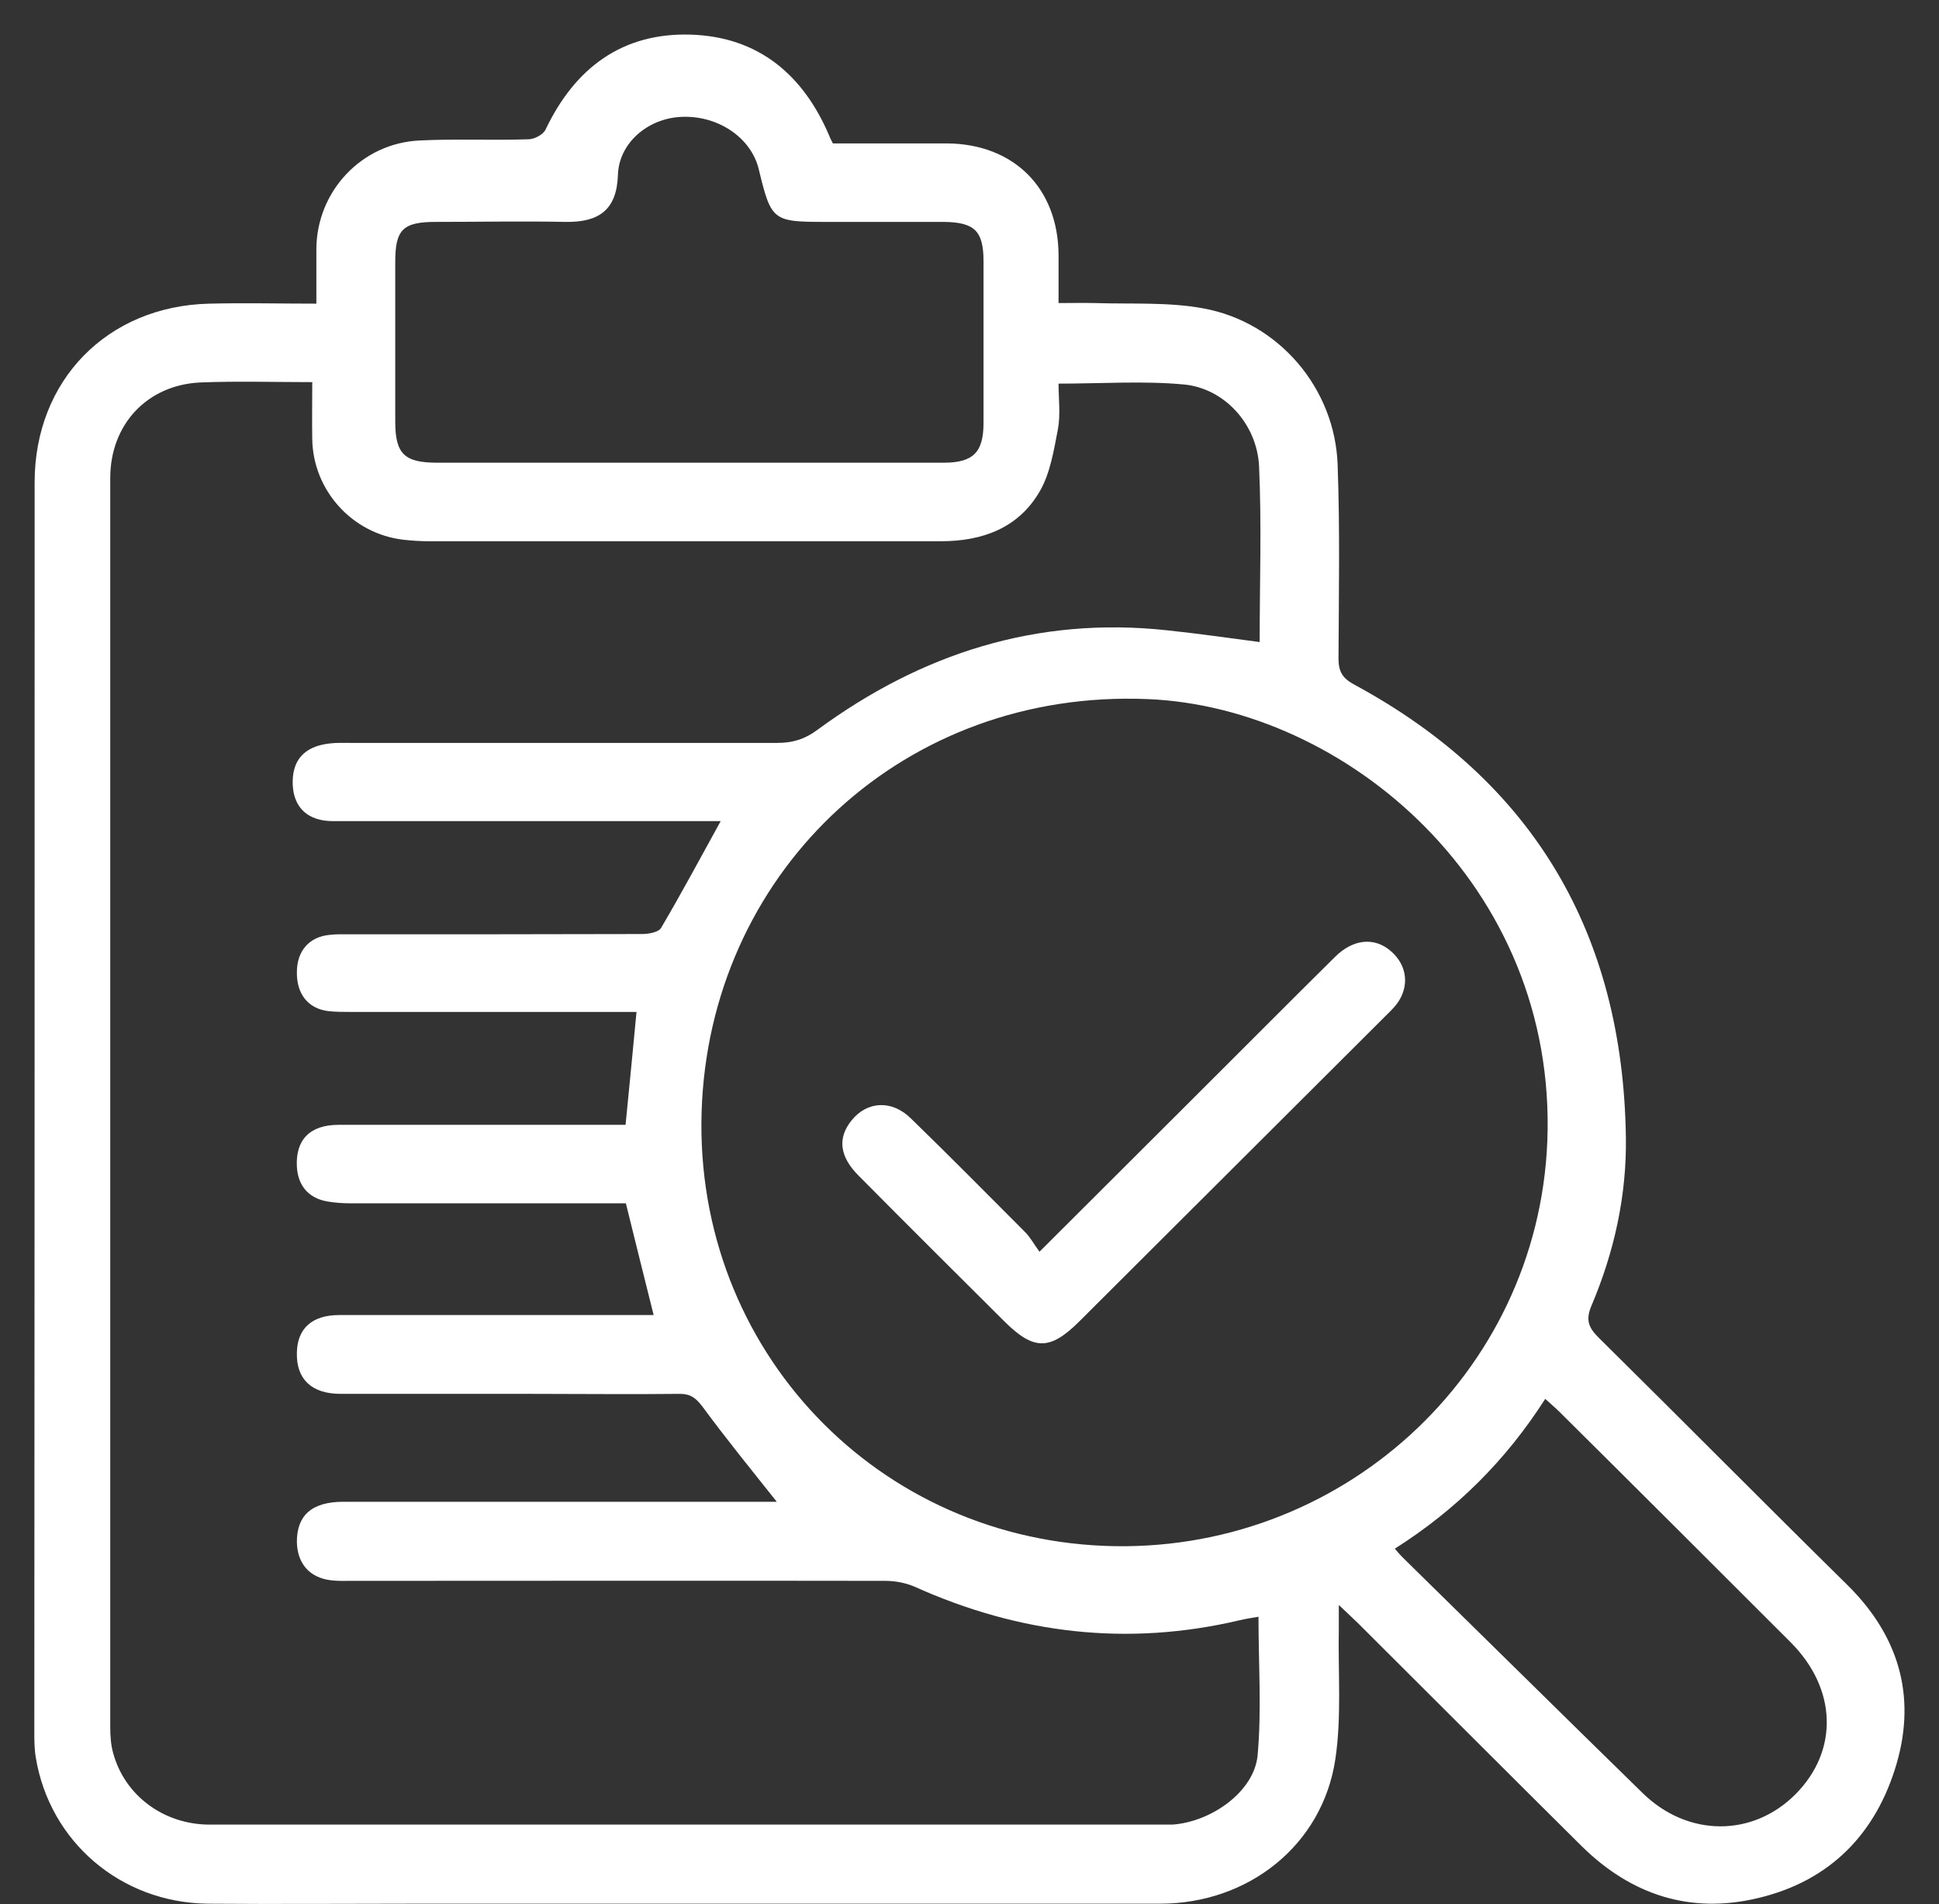
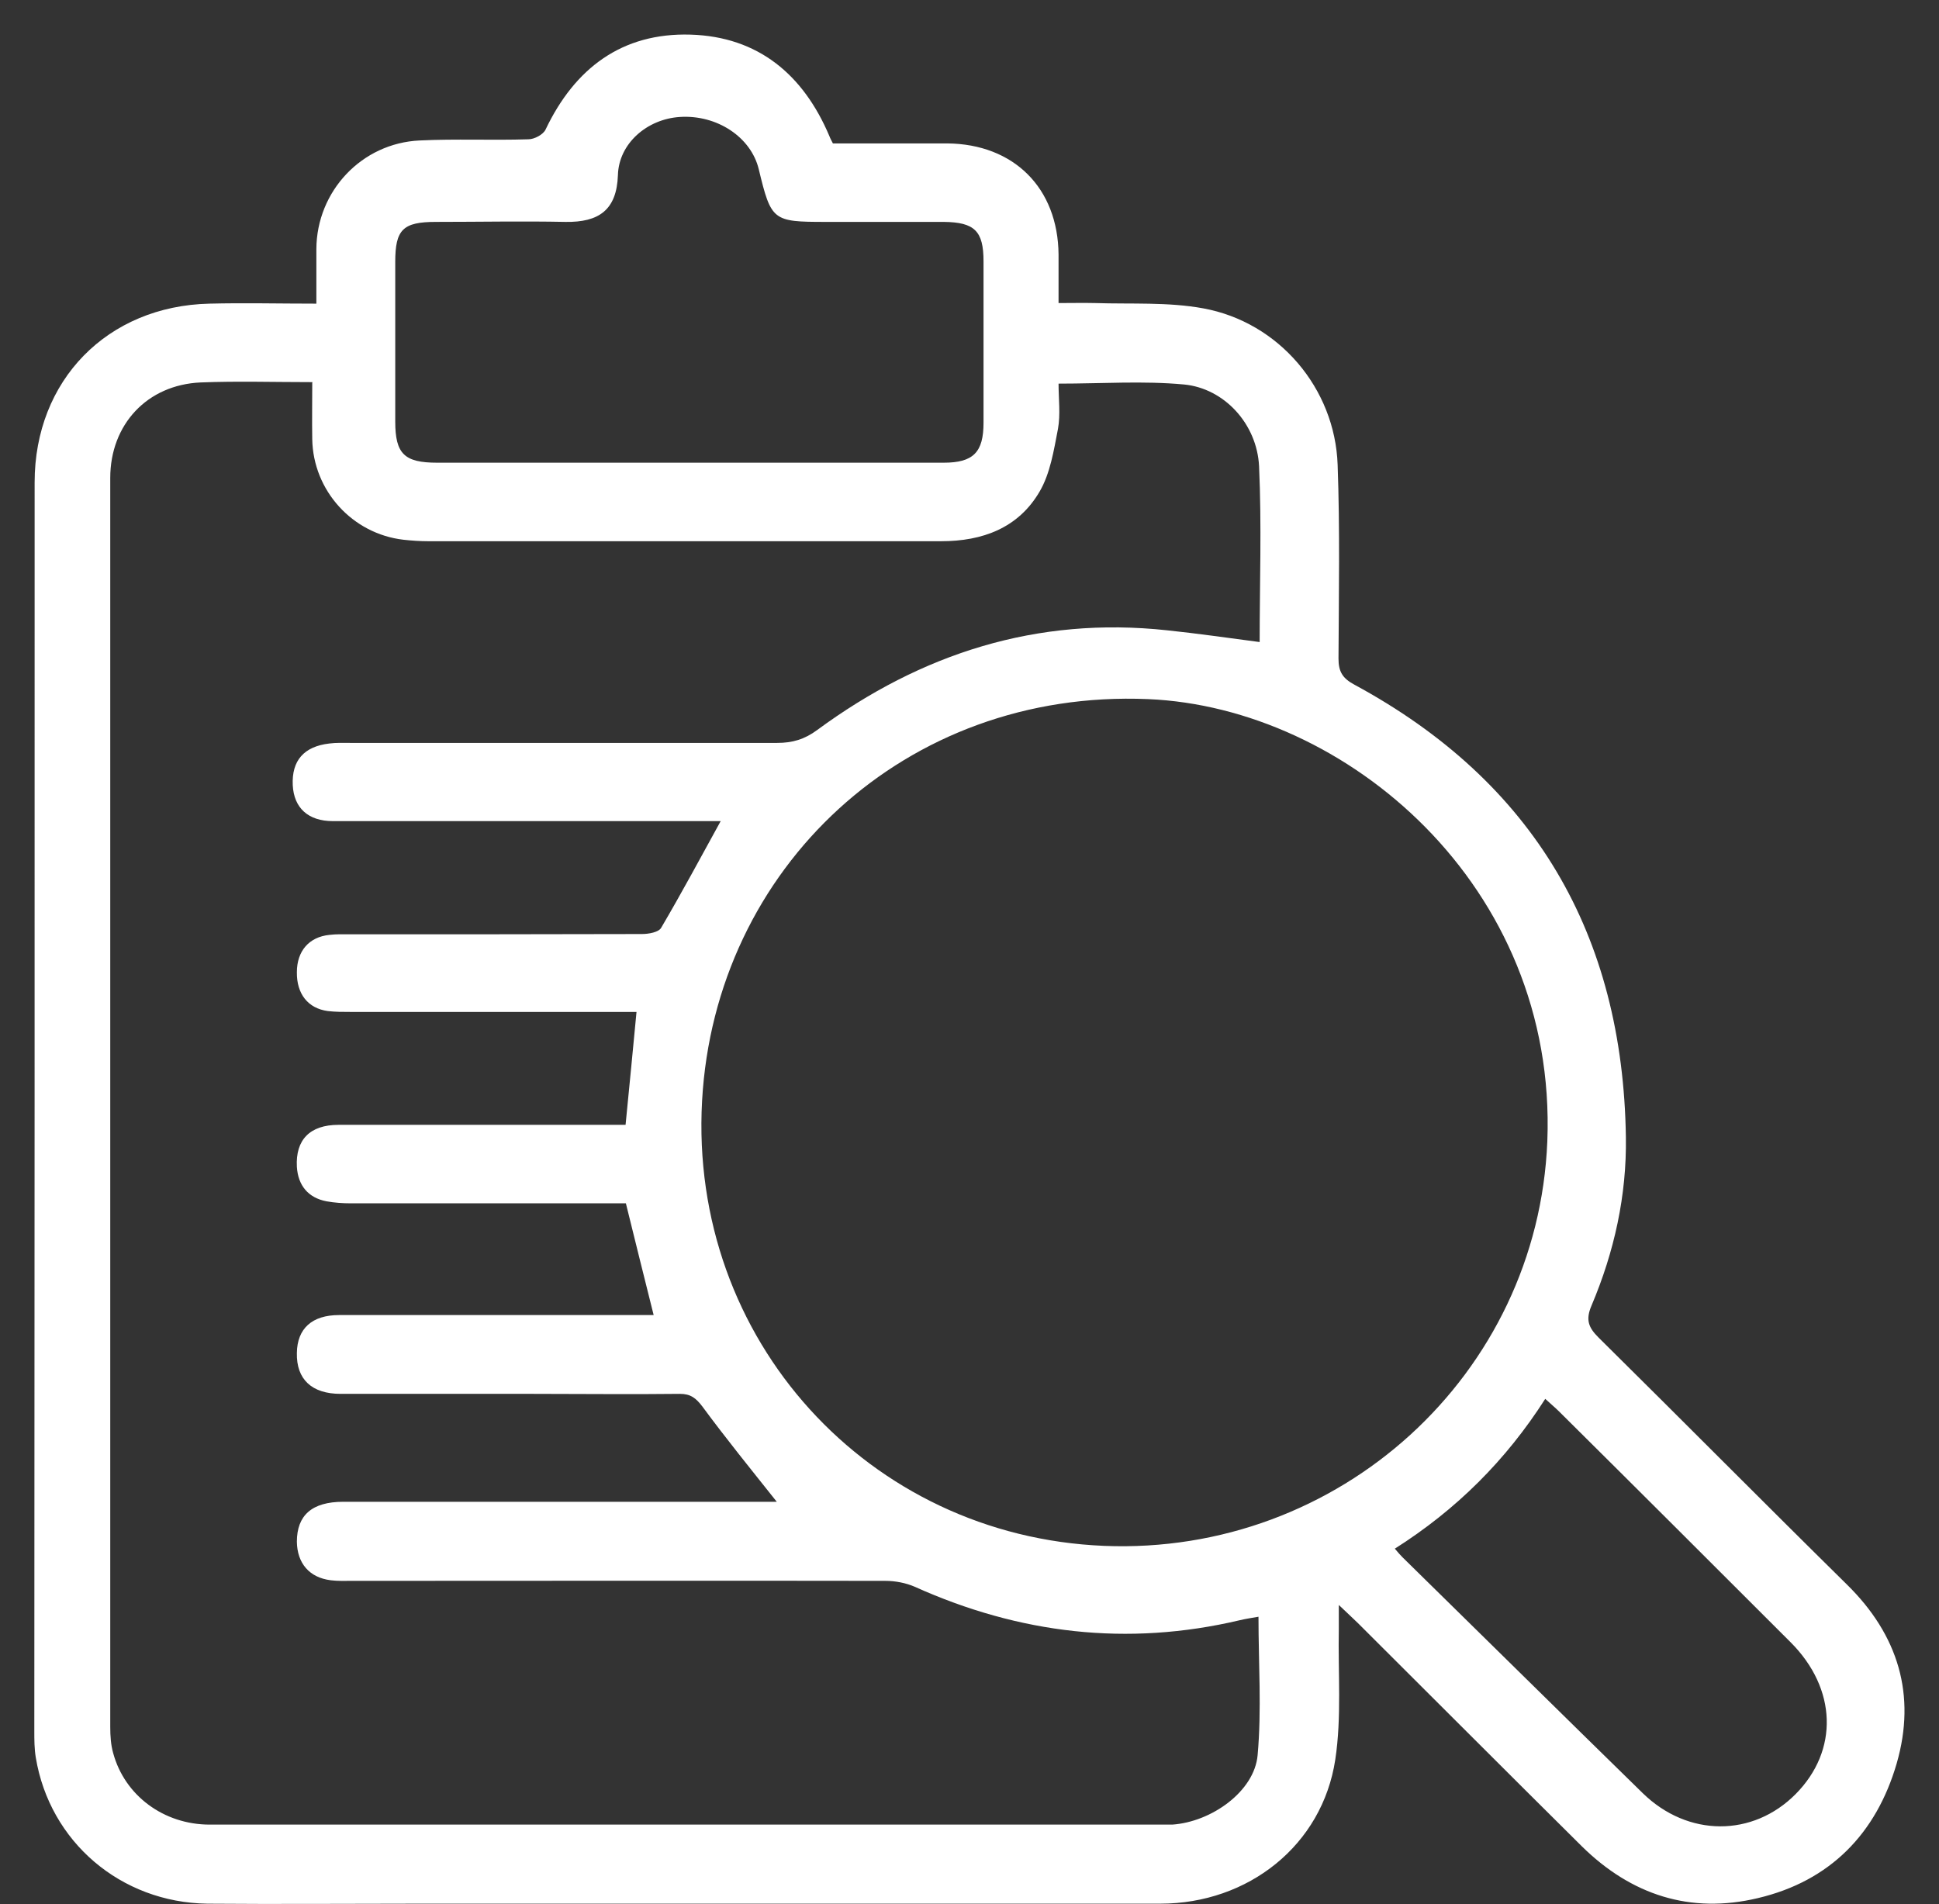
<svg xmlns="http://www.w3.org/2000/svg" width="56" height="55" viewBox="0 0 56 55" fill="none">
  <rect x="0" y="0" width="56" height="55" fill="#333333" stroke="none" />
  <path d="M9.137 8.762C9.137 8.176 9.137 7.683 9.137 7.191C9.146 5.526 10.442 4.134 12.122 4.057C13.163 4.006 14.212 4.057 15.261 4.023C15.432 4.023 15.688 3.887 15.756 3.743C16.6 1.968 17.965 0.941 19.944 1C21.897 1.059 23.202 2.155 23.953 3.93C23.978 3.998 24.012 4.057 24.055 4.142C25.155 4.142 26.256 4.142 27.356 4.142C29.275 4.159 30.555 5.424 30.572 7.352C30.572 7.794 30.572 8.227 30.572 8.753C30.947 8.753 31.288 8.745 31.629 8.753C32.67 8.787 33.736 8.719 34.751 8.906C36.935 9.305 38.555 11.216 38.632 13.424C38.7 15.292 38.666 17.16 38.657 19.02C38.657 19.393 38.768 19.589 39.118 19.776C44.313 22.586 46.871 26.994 46.957 32.845C46.982 34.526 46.624 36.148 45.967 37.702C45.788 38.118 45.873 38.339 46.172 38.636C48.569 41.005 50.94 43.4 53.345 45.769C54.821 47.221 55.35 48.954 54.778 50.932C54.19 52.953 52.859 54.329 50.769 54.822C48.816 55.289 47.11 54.728 45.686 53.327C43.528 51.187 41.378 49.03 39.221 46.882C39.075 46.737 38.931 46.61 38.666 46.355C38.666 46.678 38.666 46.865 38.666 47.043C38.641 48.308 38.751 49.591 38.564 50.822C38.188 53.293 36.056 54.983 33.506 54.983C26.367 54.983 19.236 54.983 12.097 54.983C10.058 54.983 8.028 55 5.99 54.983C3.482 54.949 1.435 53.191 1.034 50.763C0.991 50.508 0.991 50.253 0.991 49.998C1 37.982 1 25.958 1 13.933C1 10.986 3.098 8.838 6.049 8.77C7.056 8.745 8.062 8.77 9.137 8.77V8.762ZM9.026 11.037C7.909 11.037 6.851 11.004 5.794 11.046C4.25 11.114 3.184 12.26 3.184 13.806C3.184 25.83 3.184 37.855 3.184 49.879C3.184 50.134 3.201 50.397 3.269 50.635C3.601 51.858 4.727 52.699 6.058 52.699C15.253 52.699 24.439 52.699 33.634 52.699C33.71 52.699 33.779 52.699 33.855 52.699C34.99 52.622 36.227 51.739 36.321 50.695C36.44 49.378 36.346 48.045 36.346 46.695C36.158 46.729 35.979 46.754 35.8 46.797C32.559 47.561 29.437 47.188 26.418 45.829C26.162 45.718 25.855 45.659 25.573 45.659C20.439 45.65 15.304 45.659 10.161 45.659C9.956 45.659 9.751 45.667 9.555 45.642C8.932 45.566 8.583 45.149 8.574 44.529C8.574 43.765 9.009 43.375 9.913 43.375C13.914 43.375 17.914 43.375 21.914 43.375H22.434C21.692 42.441 20.967 41.549 20.285 40.623C20.097 40.377 19.944 40.258 19.637 40.258C18.221 40.275 16.814 40.258 15.398 40.258C13.547 40.258 11.696 40.258 9.836 40.258C9.001 40.258 8.557 39.834 8.574 39.078C8.583 38.373 9.009 37.982 9.794 37.982C12.549 37.982 15.295 37.982 18.05 37.982C18.323 37.982 18.588 37.982 18.878 37.982C18.605 36.895 18.349 35.859 18.076 34.755C17.905 34.755 17.709 34.755 17.513 34.755C15.056 34.755 12.6 34.755 10.135 34.755C9.896 34.755 9.657 34.738 9.427 34.696C8.898 34.594 8.608 34.237 8.574 33.702C8.531 32.921 8.949 32.488 9.777 32.488C12.361 32.488 14.954 32.488 17.539 32.488C17.735 32.488 17.922 32.488 18.067 32.488C18.178 31.359 18.281 30.314 18.383 29.227C18.178 29.227 17.982 29.227 17.777 29.227C15.227 29.227 12.677 29.227 10.127 29.227C9.905 29.227 9.683 29.227 9.47 29.202C8.89 29.125 8.566 28.701 8.574 28.081C8.574 27.469 8.924 27.062 9.512 27.002C9.709 26.977 9.913 26.985 10.118 26.985C12.924 26.985 15.73 26.985 18.537 26.977C18.733 26.977 19.031 26.926 19.099 26.79C19.688 25.788 20.234 24.769 20.814 23.716C20.626 23.716 20.43 23.716 20.234 23.716C16.694 23.716 13.155 23.716 9.615 23.716C8.898 23.716 8.489 23.334 8.455 22.68C8.421 21.966 8.779 21.559 9.512 21.474C9.709 21.448 9.913 21.457 10.118 21.457C14.229 21.457 18.34 21.457 22.443 21.457C22.887 21.457 23.236 21.355 23.603 21.083C26.605 18.875 29.949 17.797 33.71 18.205C34.597 18.298 35.476 18.425 36.38 18.544C36.38 16.863 36.44 15.165 36.363 13.466C36.303 12.243 35.357 11.216 34.197 11.105C33.02 10.995 31.825 11.08 30.572 11.08C30.572 11.521 30.631 11.972 30.555 12.388C30.435 13.008 30.333 13.67 30.026 14.196C29.412 15.249 28.38 15.632 27.177 15.632C22.238 15.632 17.308 15.632 12.37 15.632C12.131 15.632 11.892 15.615 11.653 15.589C10.178 15.419 9.043 14.171 9.018 12.685C9.009 12.158 9.018 11.632 9.018 11.054L9.026 11.037ZM31.877 44.648C38.683 44.929 44.415 39.706 44.688 32.964C44.978 25.567 38.854 20.43 33.156 20.192C26.145 19.895 20.652 25.066 20.277 31.792C19.893 38.696 25.087 44.368 31.885 44.648H31.877ZM19.884 13.364C22.341 13.364 24.797 13.364 27.254 13.364C28.115 13.364 28.405 13.059 28.405 12.209C28.405 10.655 28.405 9.101 28.405 7.547C28.405 6.673 28.149 6.418 27.254 6.409C26.119 6.409 24.985 6.409 23.842 6.409C22.315 6.409 22.273 6.375 21.914 4.889C21.692 3.964 20.712 3.31 19.637 3.378C18.69 3.437 17.871 4.142 17.846 5.059C17.811 6.061 17.3 6.426 16.327 6.409C15.082 6.384 13.837 6.409 12.591 6.409C11.636 6.409 11.415 6.63 11.415 7.564C11.415 9.101 11.415 10.638 11.415 12.175C11.415 13.11 11.679 13.364 12.626 13.364C15.048 13.364 17.462 13.364 19.884 13.364ZM40.287 44.733C40.38 44.844 40.44 44.912 40.508 44.98C42.82 47.247 45.123 49.523 47.443 51.79C48.748 53.064 50.624 53.064 51.861 51.816C53.106 50.559 53.055 48.775 51.716 47.434C49.49 45.209 47.264 42.984 45.029 40.768C44.91 40.649 44.773 40.538 44.628 40.402C43.494 42.177 42.061 43.604 40.278 44.733H40.287Z" fill="white" />
-   <path d="M30.017 36.157C31.544 34.636 32.926 33.252 34.316 31.868C35.732 30.458 37.139 29.04 38.555 27.639C39.084 27.113 39.698 27.062 40.167 27.469C40.645 27.877 40.713 28.488 40.346 28.989C40.236 29.134 40.099 29.261 39.971 29.388C37.037 32.31 34.111 35.239 31.177 38.16C30.324 39.01 29.855 39.01 29.002 38.16C27.603 36.768 26.196 35.367 24.806 33.965C24.243 33.405 24.183 32.87 24.593 32.361C25.044 31.8 25.761 31.758 26.315 32.31C27.433 33.397 28.524 34.501 29.625 35.605C29.761 35.749 29.864 35.936 30.017 36.148V36.157Z" fill="white" />
</svg>